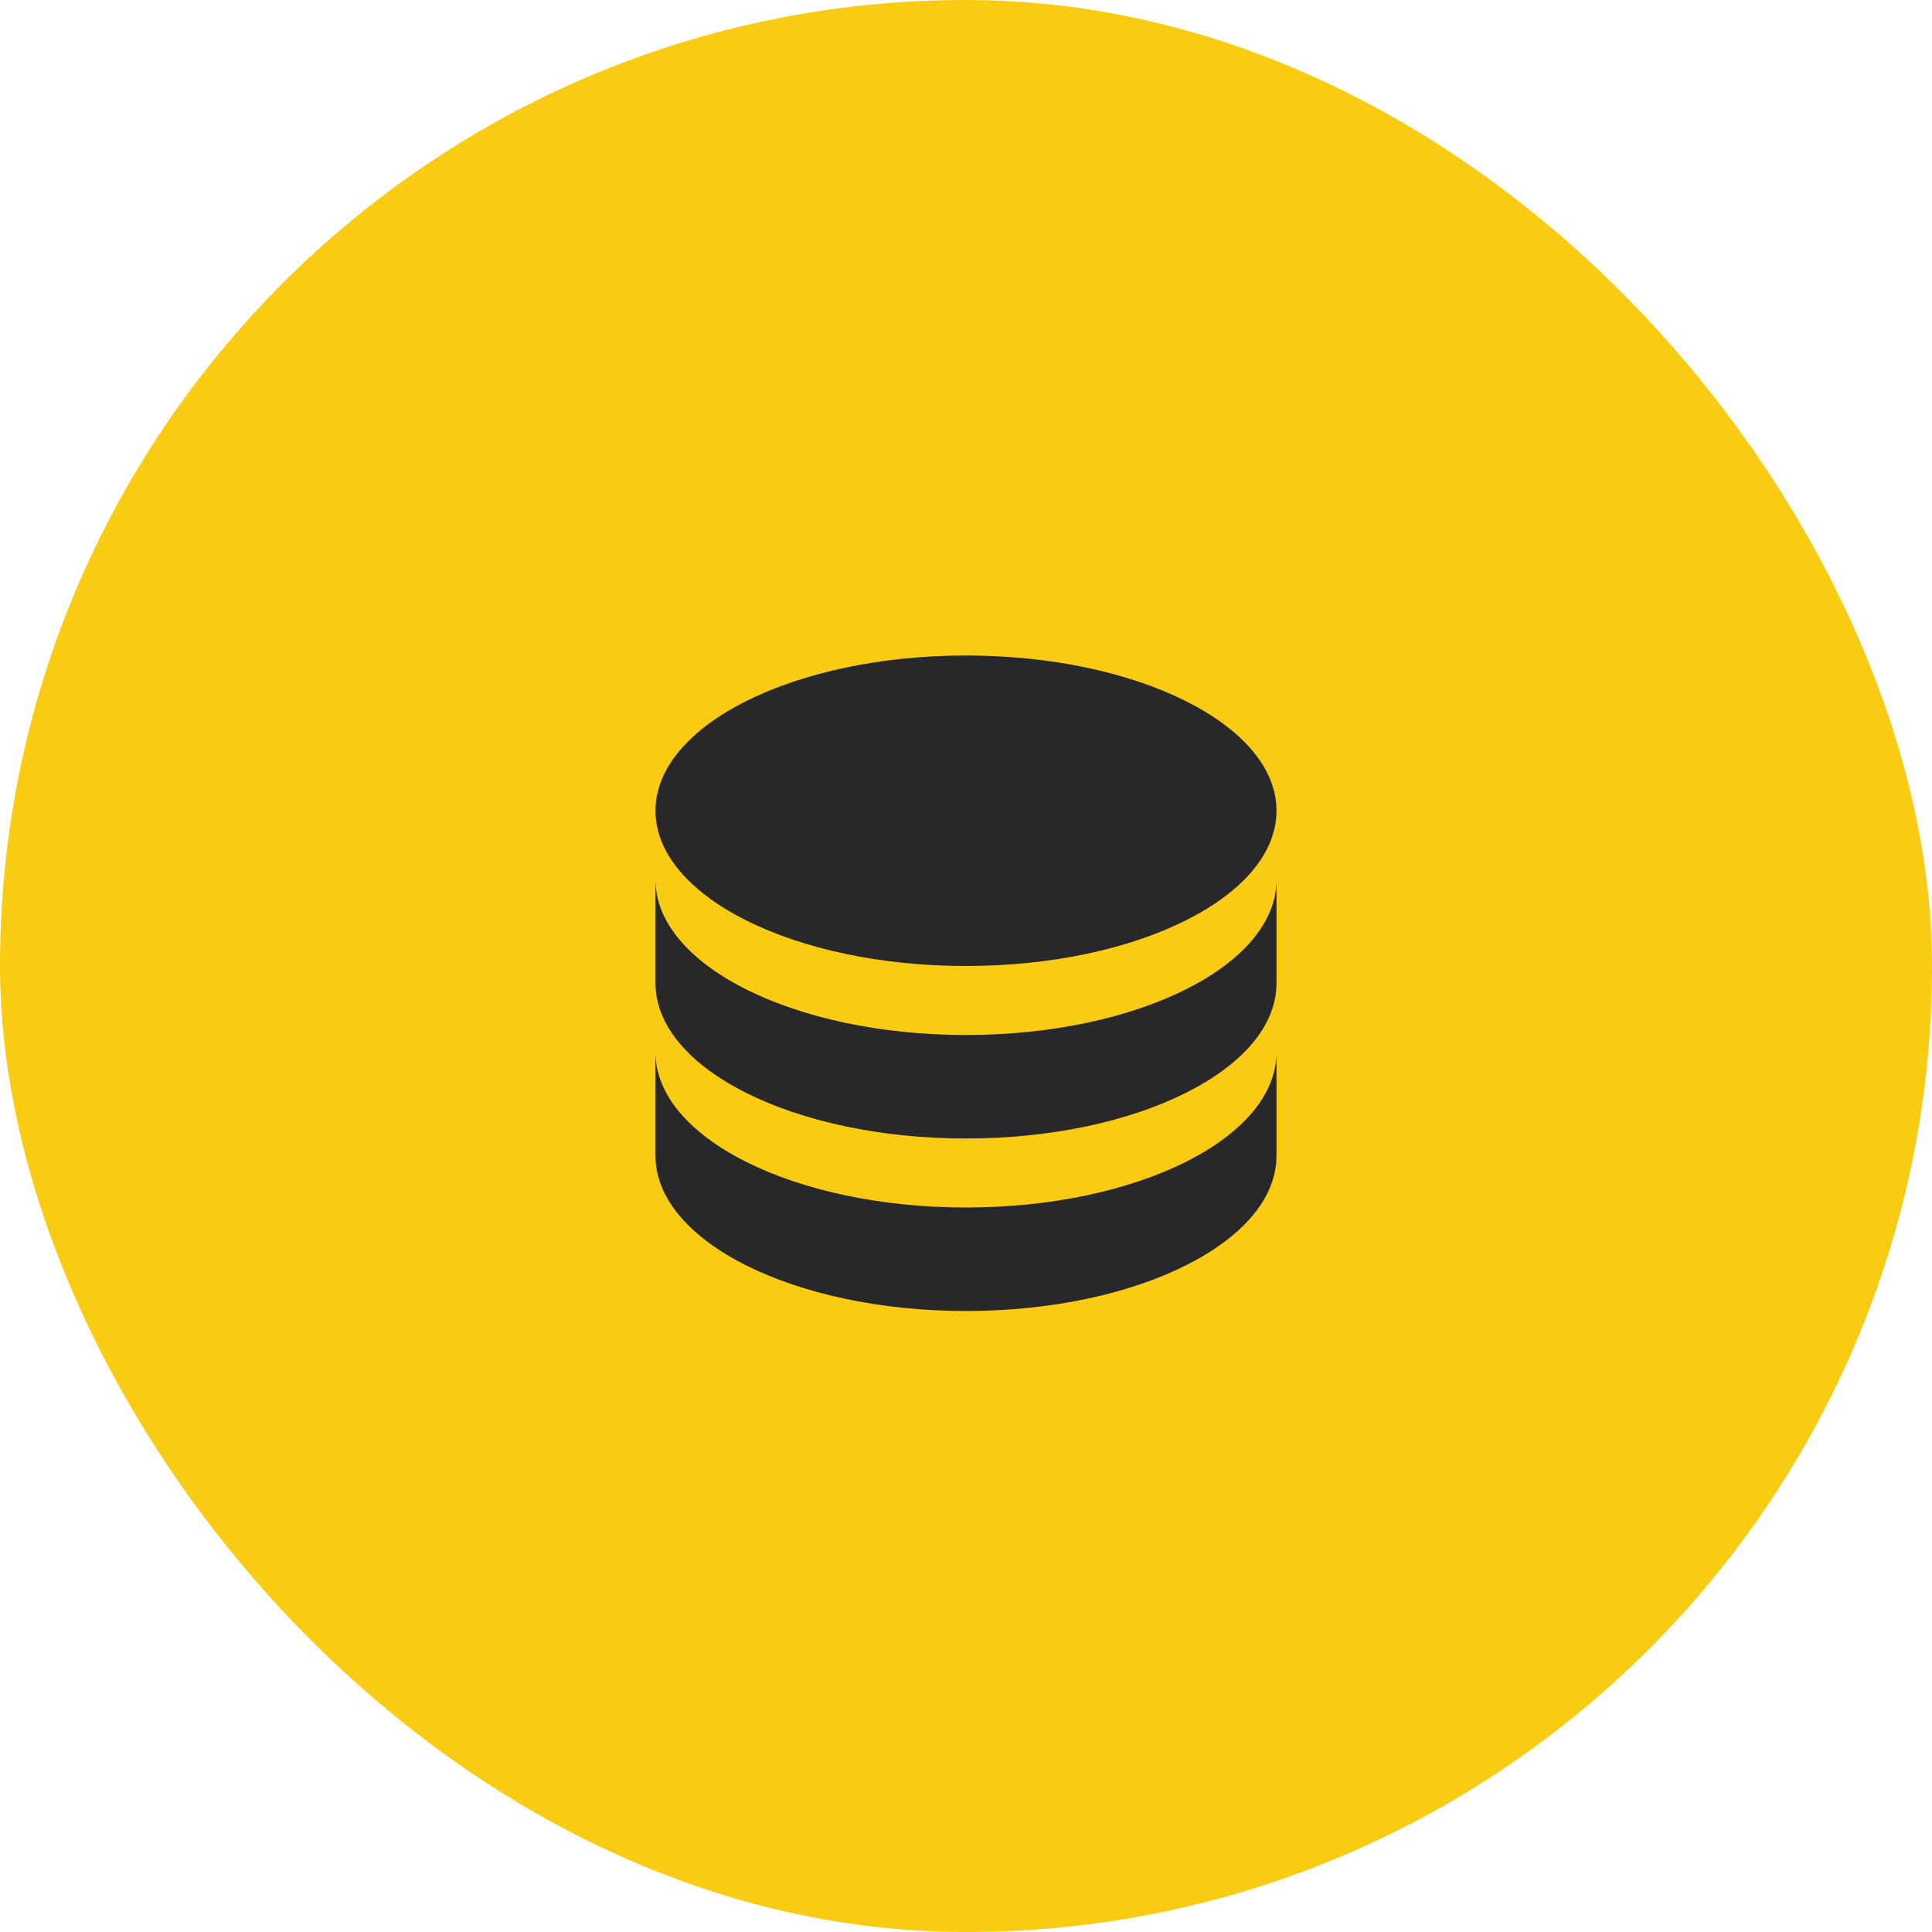
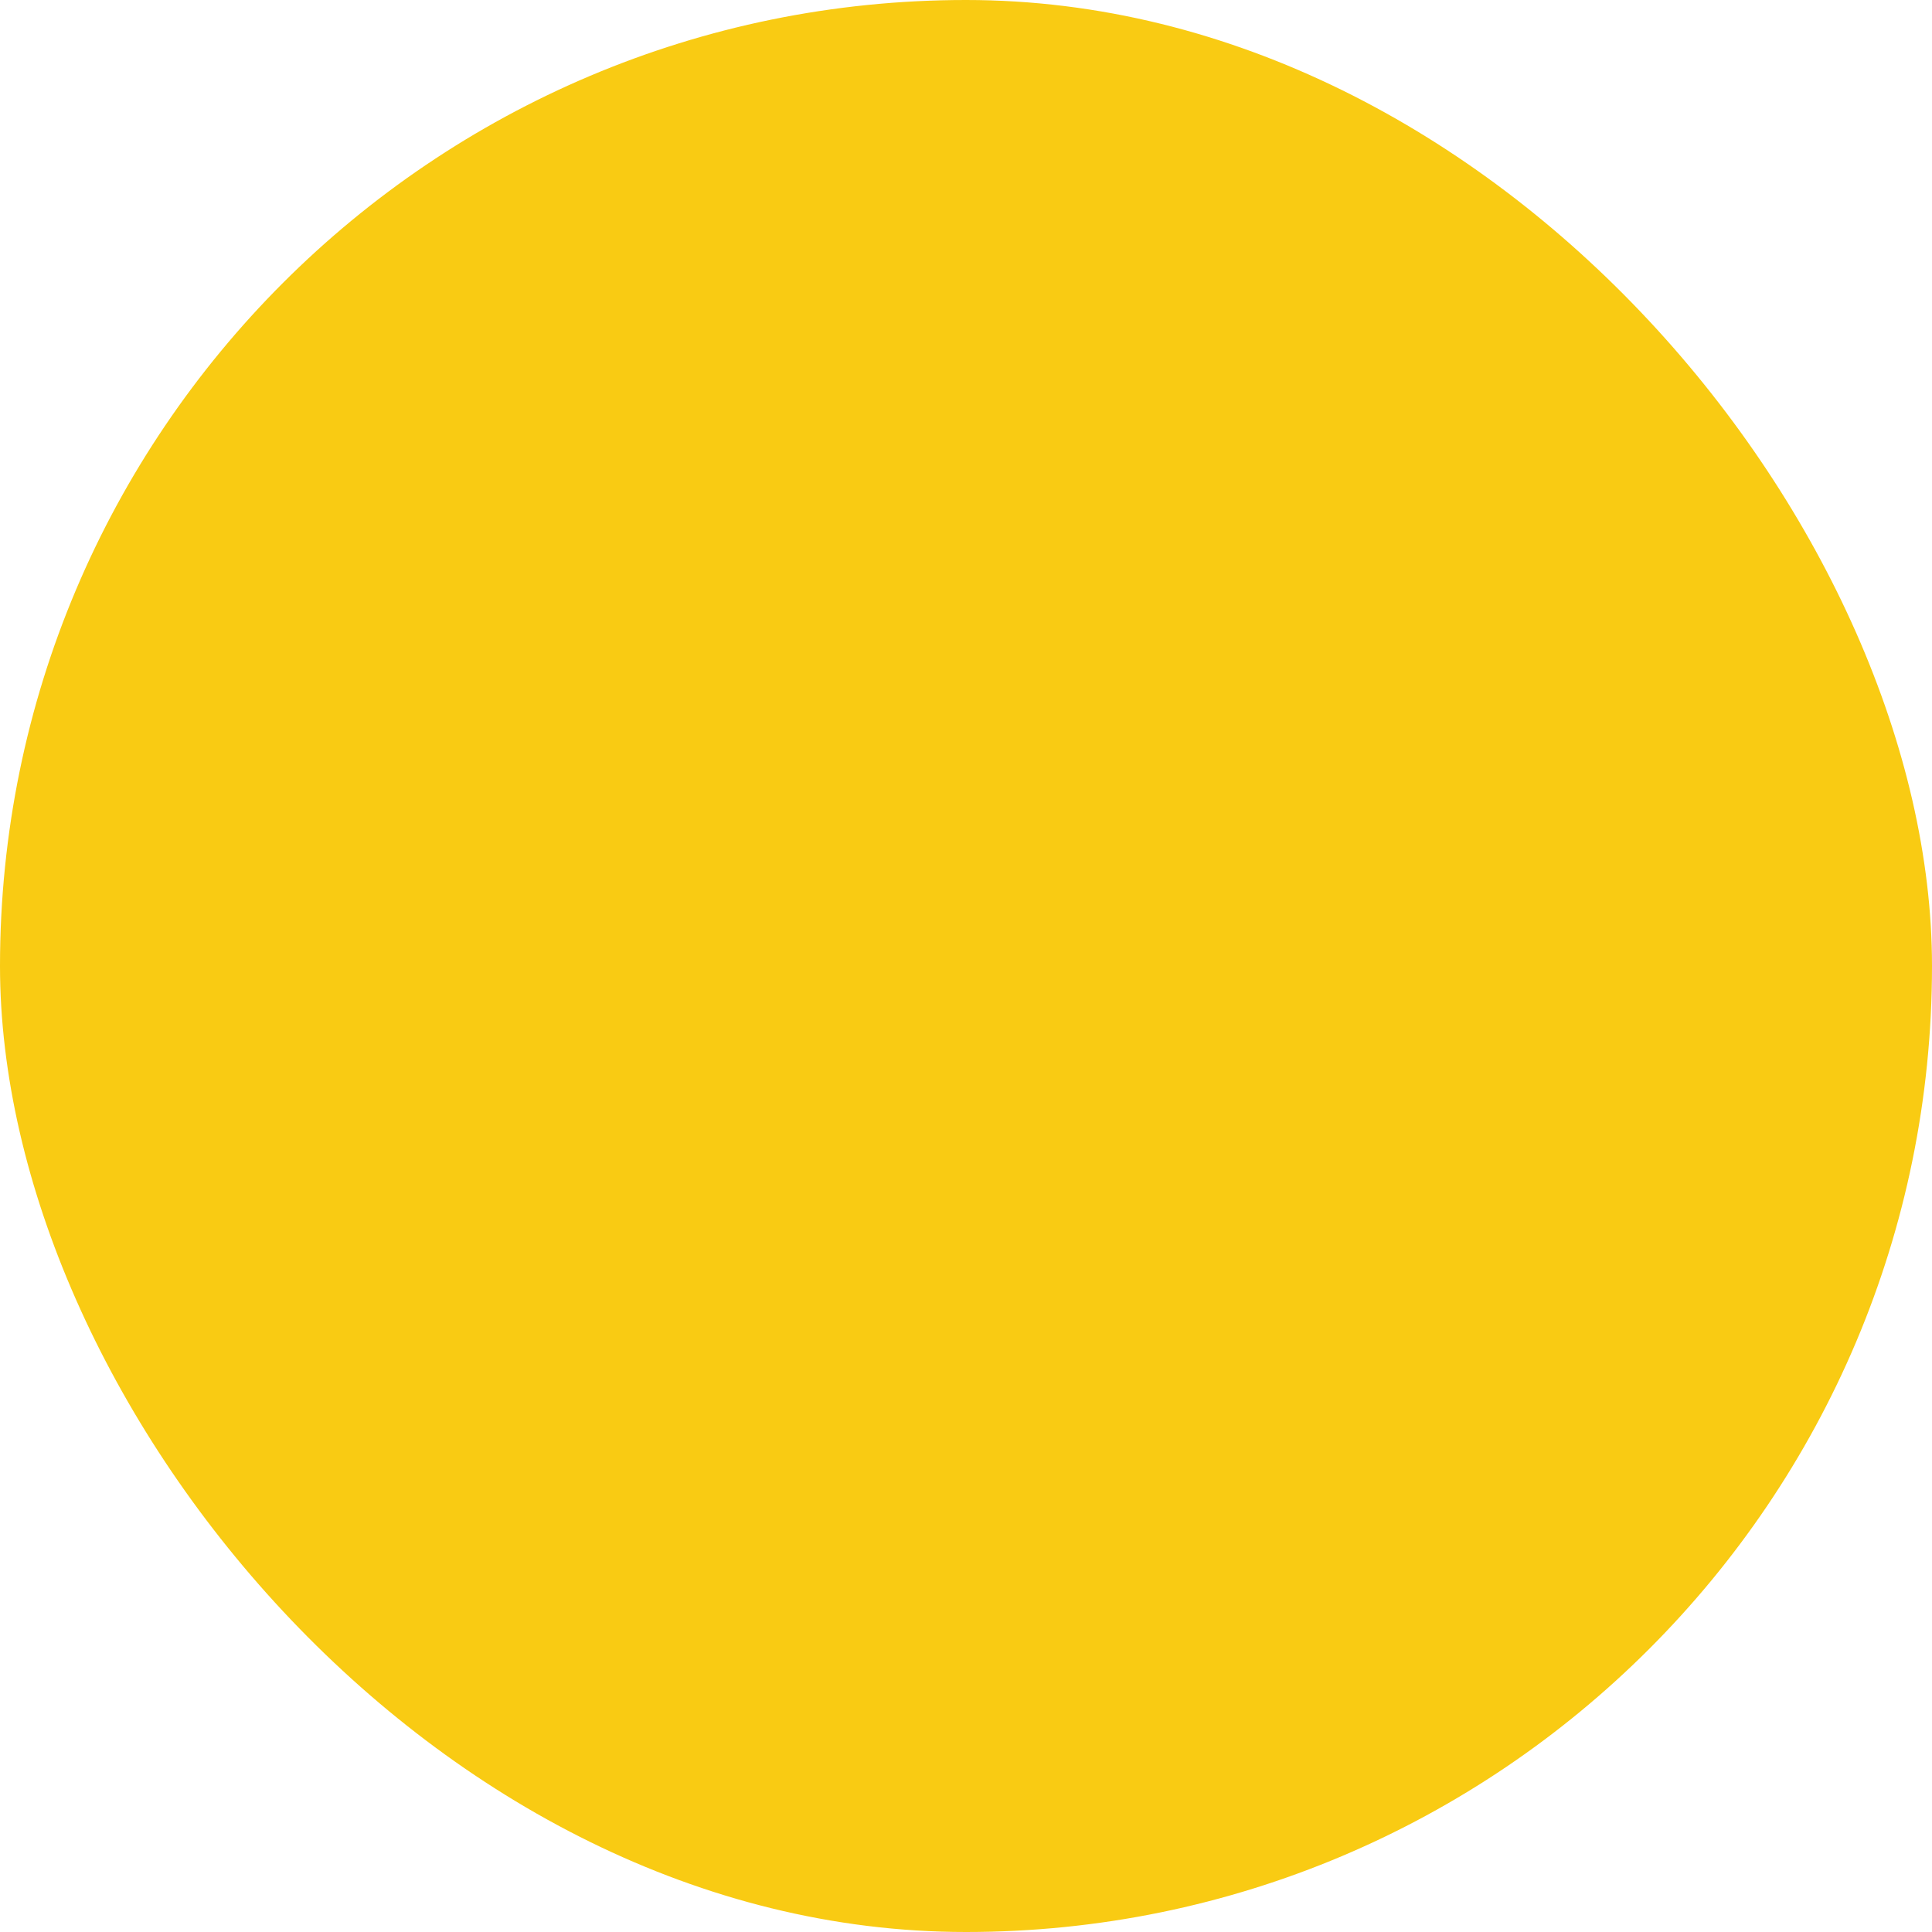
<svg xmlns="http://www.w3.org/2000/svg" width="56" height="56" viewBox="0 0 56 56" fill="none">
  <rect width="56" height="56" rx="28" fill="#F9CB13" />
  <g clip-path="url(#clip0_1338_4870)">
-     <path d="M37 25.5V28.5C37 30.985 32.97 33 28 33C23.03 33 19 30.985 19 28.5V25.5C19 27.985 23.03 30 28 30C32.97 30 37 27.985 37 25.5ZM19 30.5C19 32.985 23.03 35 28 35C32.97 35 37 32.985 37 30.5V33.5C37 35.985 32.97 38 28 38C23.03 38 19 35.985 19 33.5V30.5ZM28 28C23.03 28 19 25.985 19 23.5C19 21.015 23.03 19 28 19C32.97 19 37 21.015 37 23.5C37 25.985 32.97 28 28 28Z" fill="#28282B" />
-   </g>
+     </g>
  <defs>
    <clipPath id="clip0_1338_4870">
      <rect width="24" height="24" fill="white" transform="translate(16 16)" />
    </clipPath>
  </defs>
</svg>